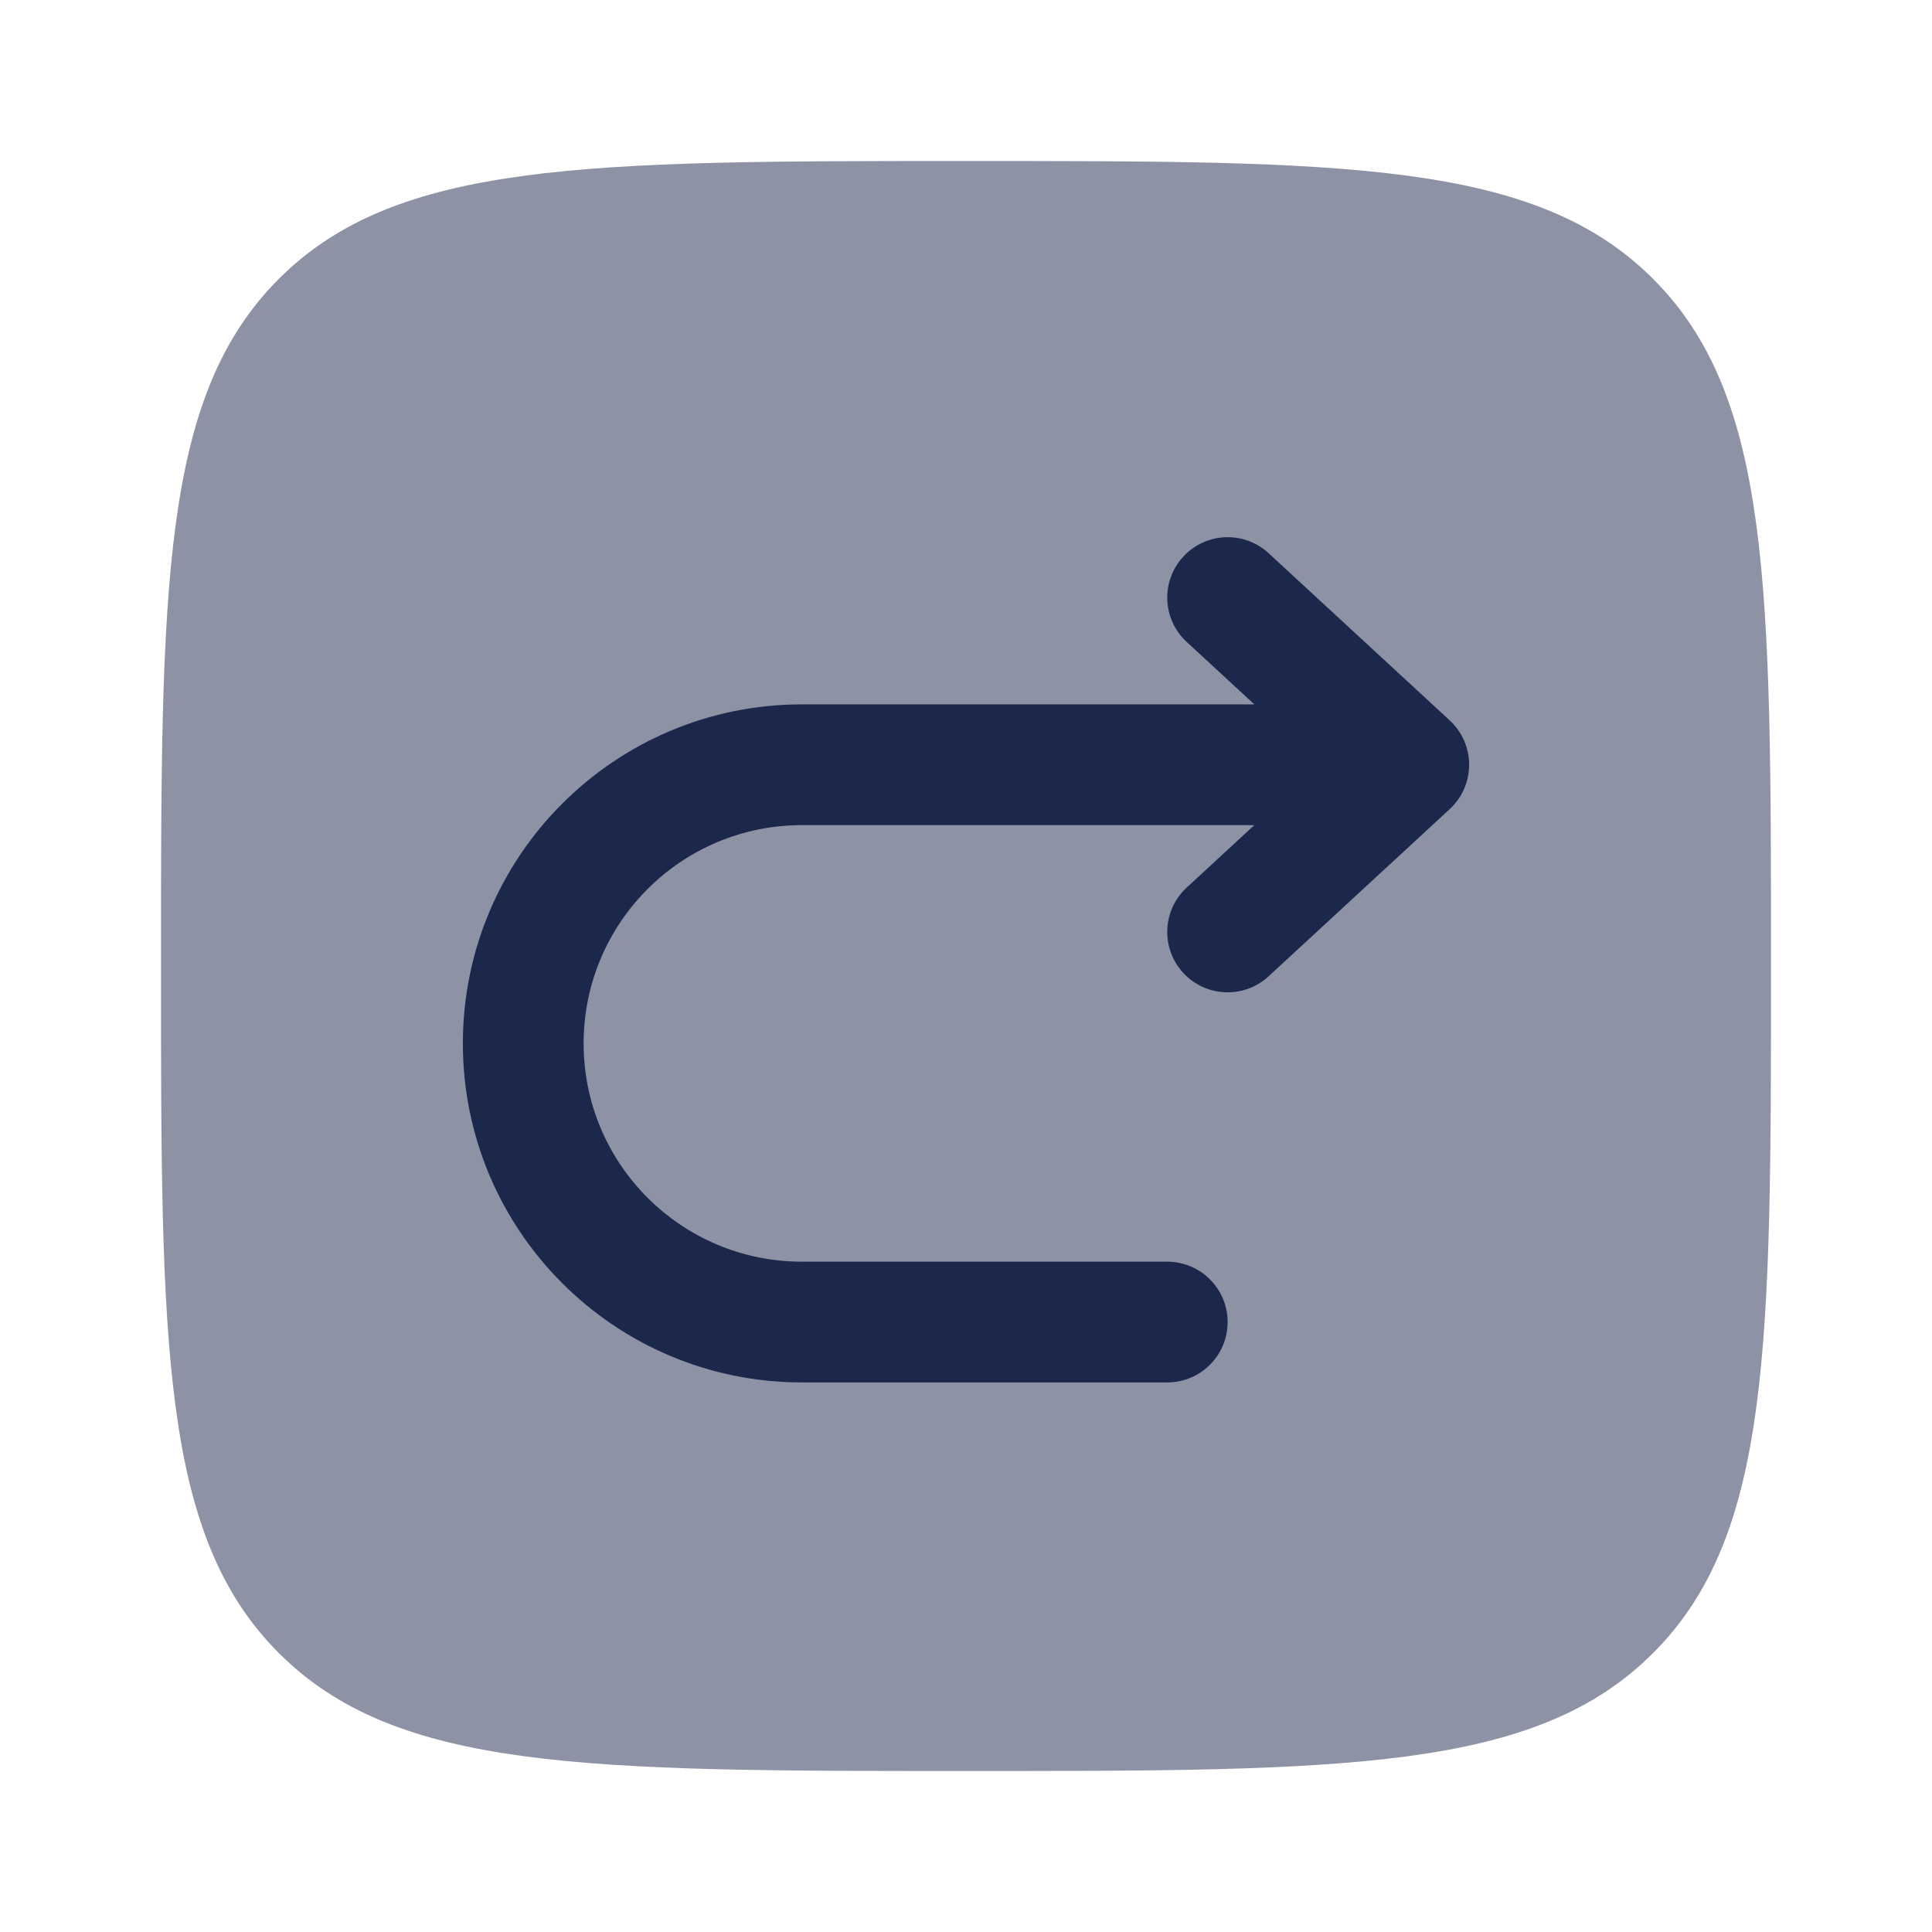
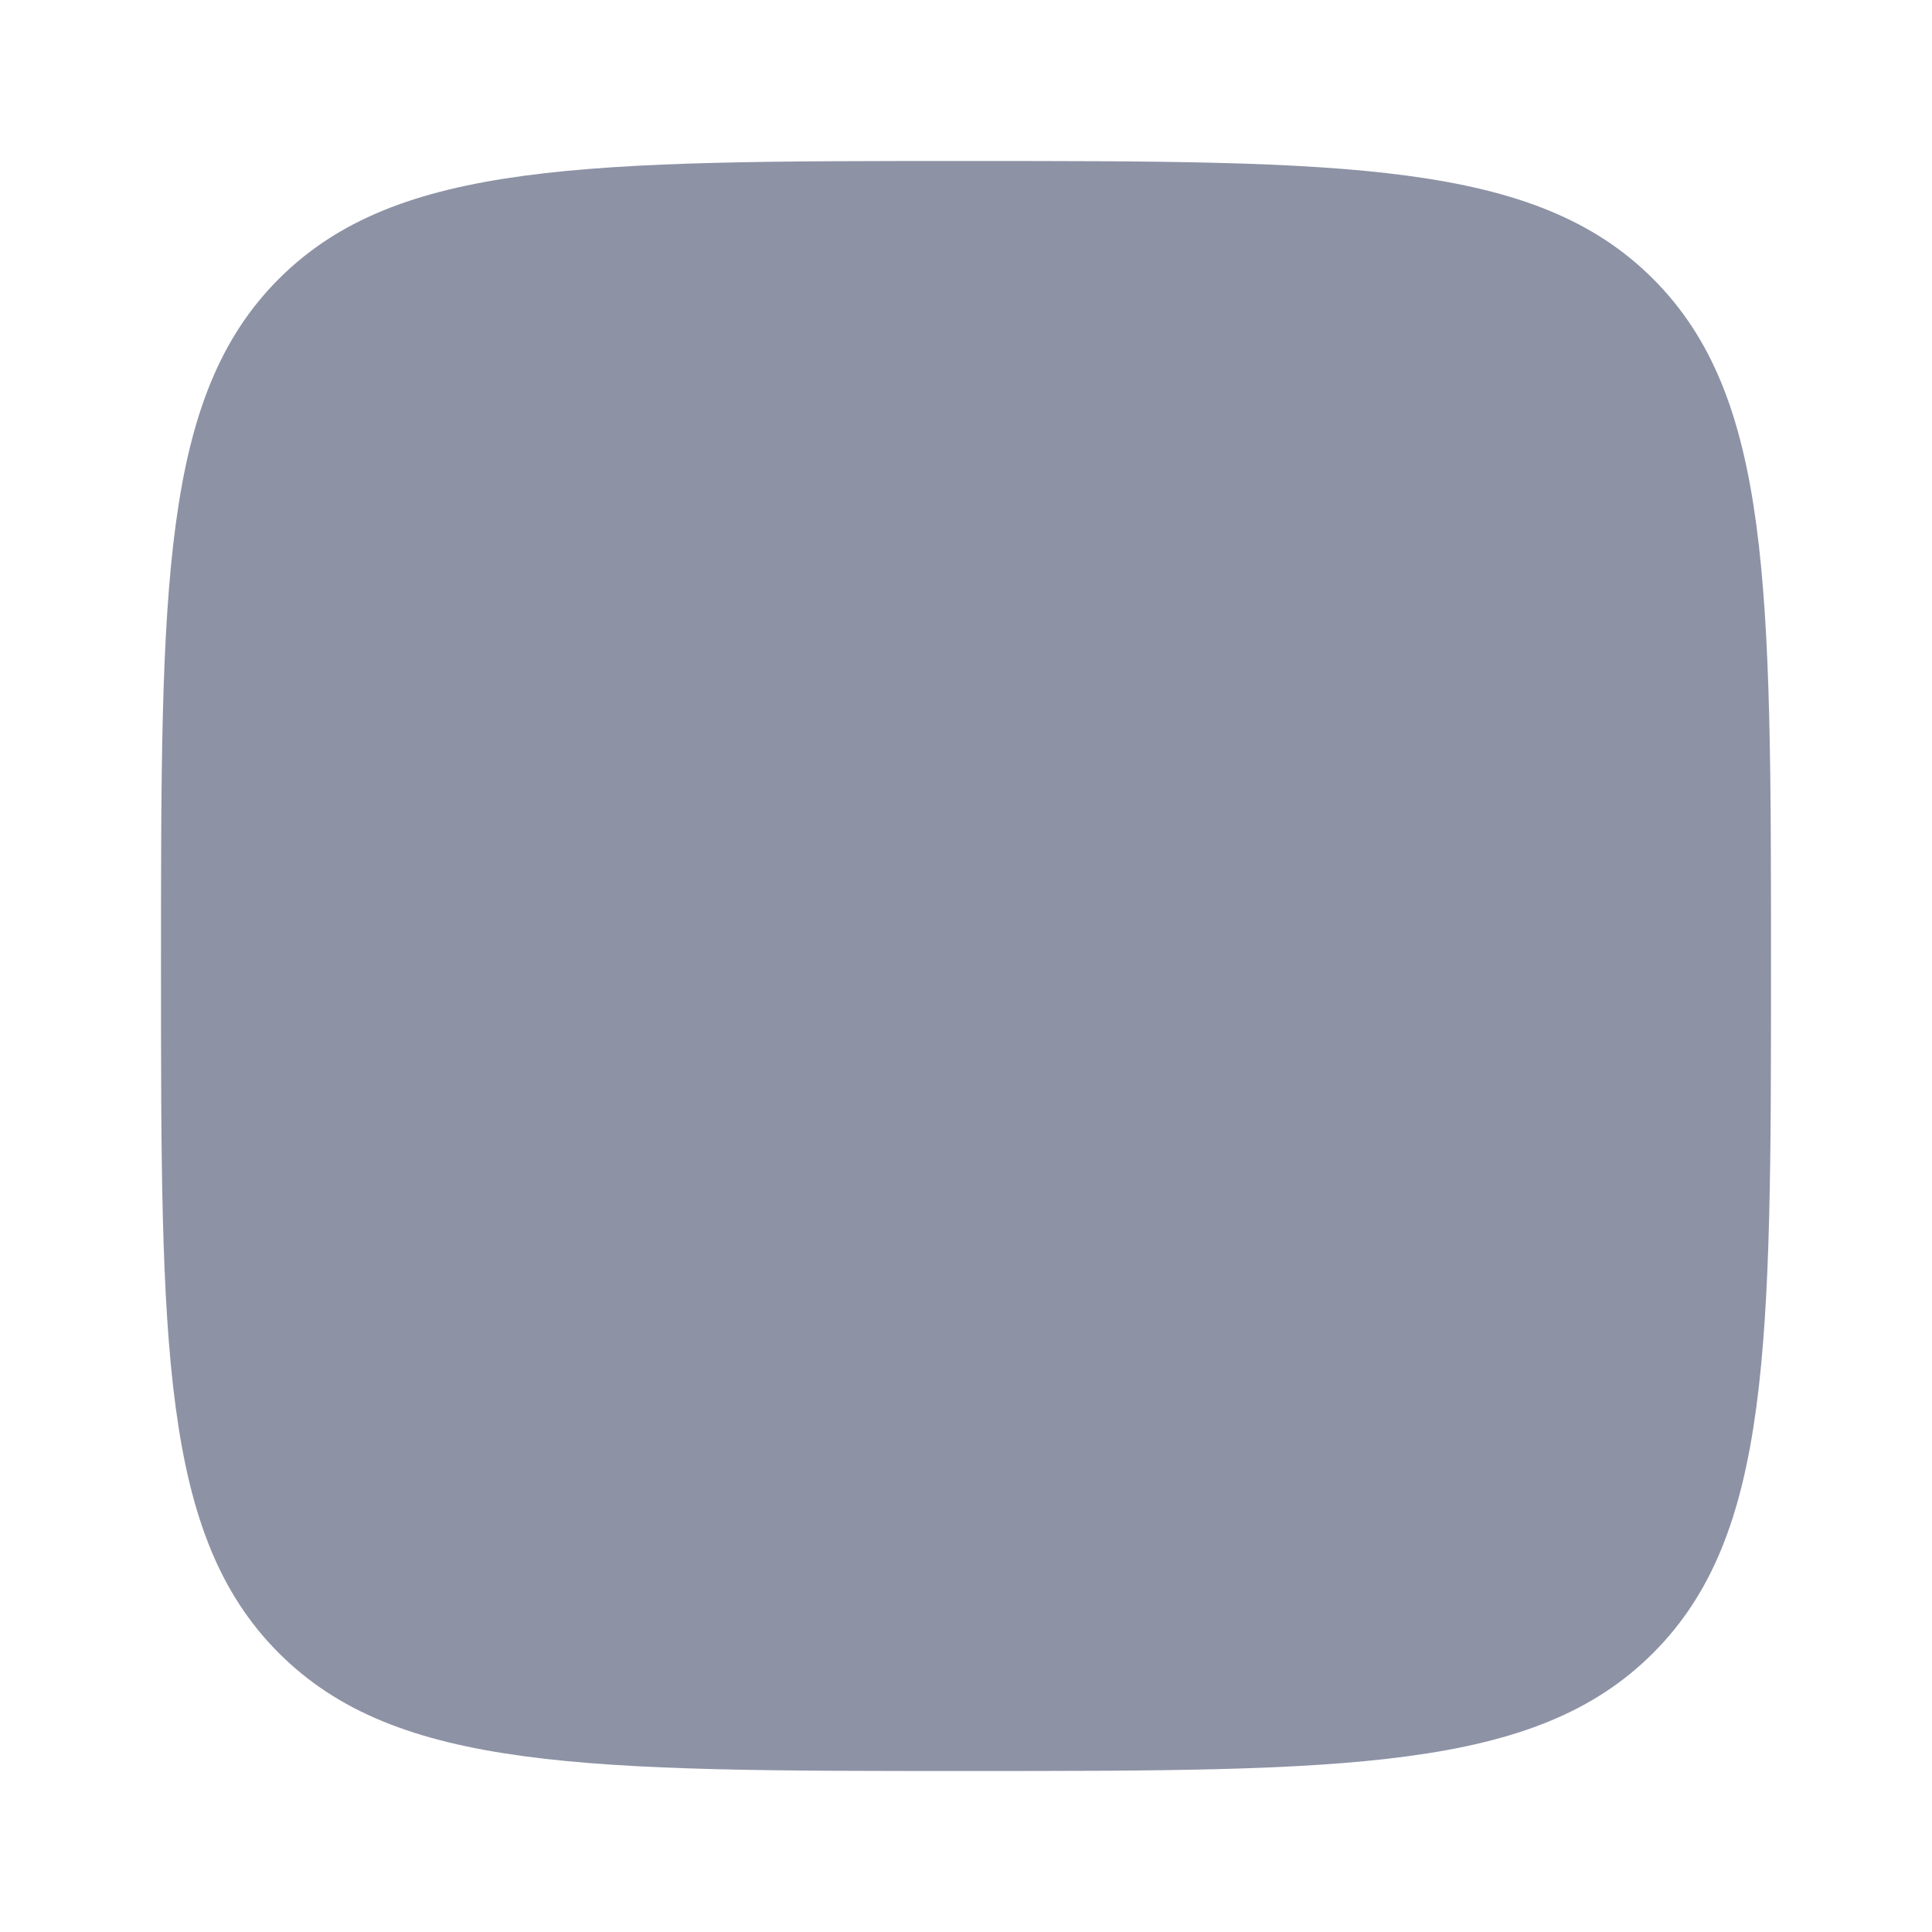
<svg xmlns="http://www.w3.org/2000/svg" width="800px" height="800px" viewBox="0 0 24 24" fill="none">
  <path opacity="0.5" d="M2 12C2 7.286 2 4.929 3.464 3.464C4.929 2 7.286 2 12 2C16.714 2 19.071 2 20.535 3.464C22 4.929 22 7.286 22 12C22 16.714 22 19.071 20.535 20.535C19.071 22 16.714 22 12 22C7.286 22 4.929 22 3.464 20.535C2 19.071 2 16.714 2 12Z" fill="#1C274C" />
-   <path fill-rule="evenodd" clip-rule="evenodd" d="M14.699 6.915C14.98 6.61 15.454 6.591 15.759 6.872L18.009 8.949C18.163 9.091 18.25 9.291 18.25 9.5C18.25 9.71 18.163 9.909 18.009 10.051L15.759 12.128C15.454 12.409 14.98 12.39 14.699 12.086C14.418 11.781 14.437 11.307 14.741 11.026L15.582 10.25H9.962C8.464 10.25 7.25 11.464 7.25 12.962C7.25 14.459 8.464 15.673 9.962 15.673H14.5C14.914 15.673 15.25 16.009 15.25 16.423C15.25 16.838 14.914 17.173 14.5 17.173H9.962C7.636 17.173 5.75 15.288 5.75 12.962C5.75 10.636 7.636 8.75 9.962 8.75H15.582L14.741 7.974C14.437 7.693 14.418 7.219 14.699 6.915Z" fill="#1C274C" />
</svg>